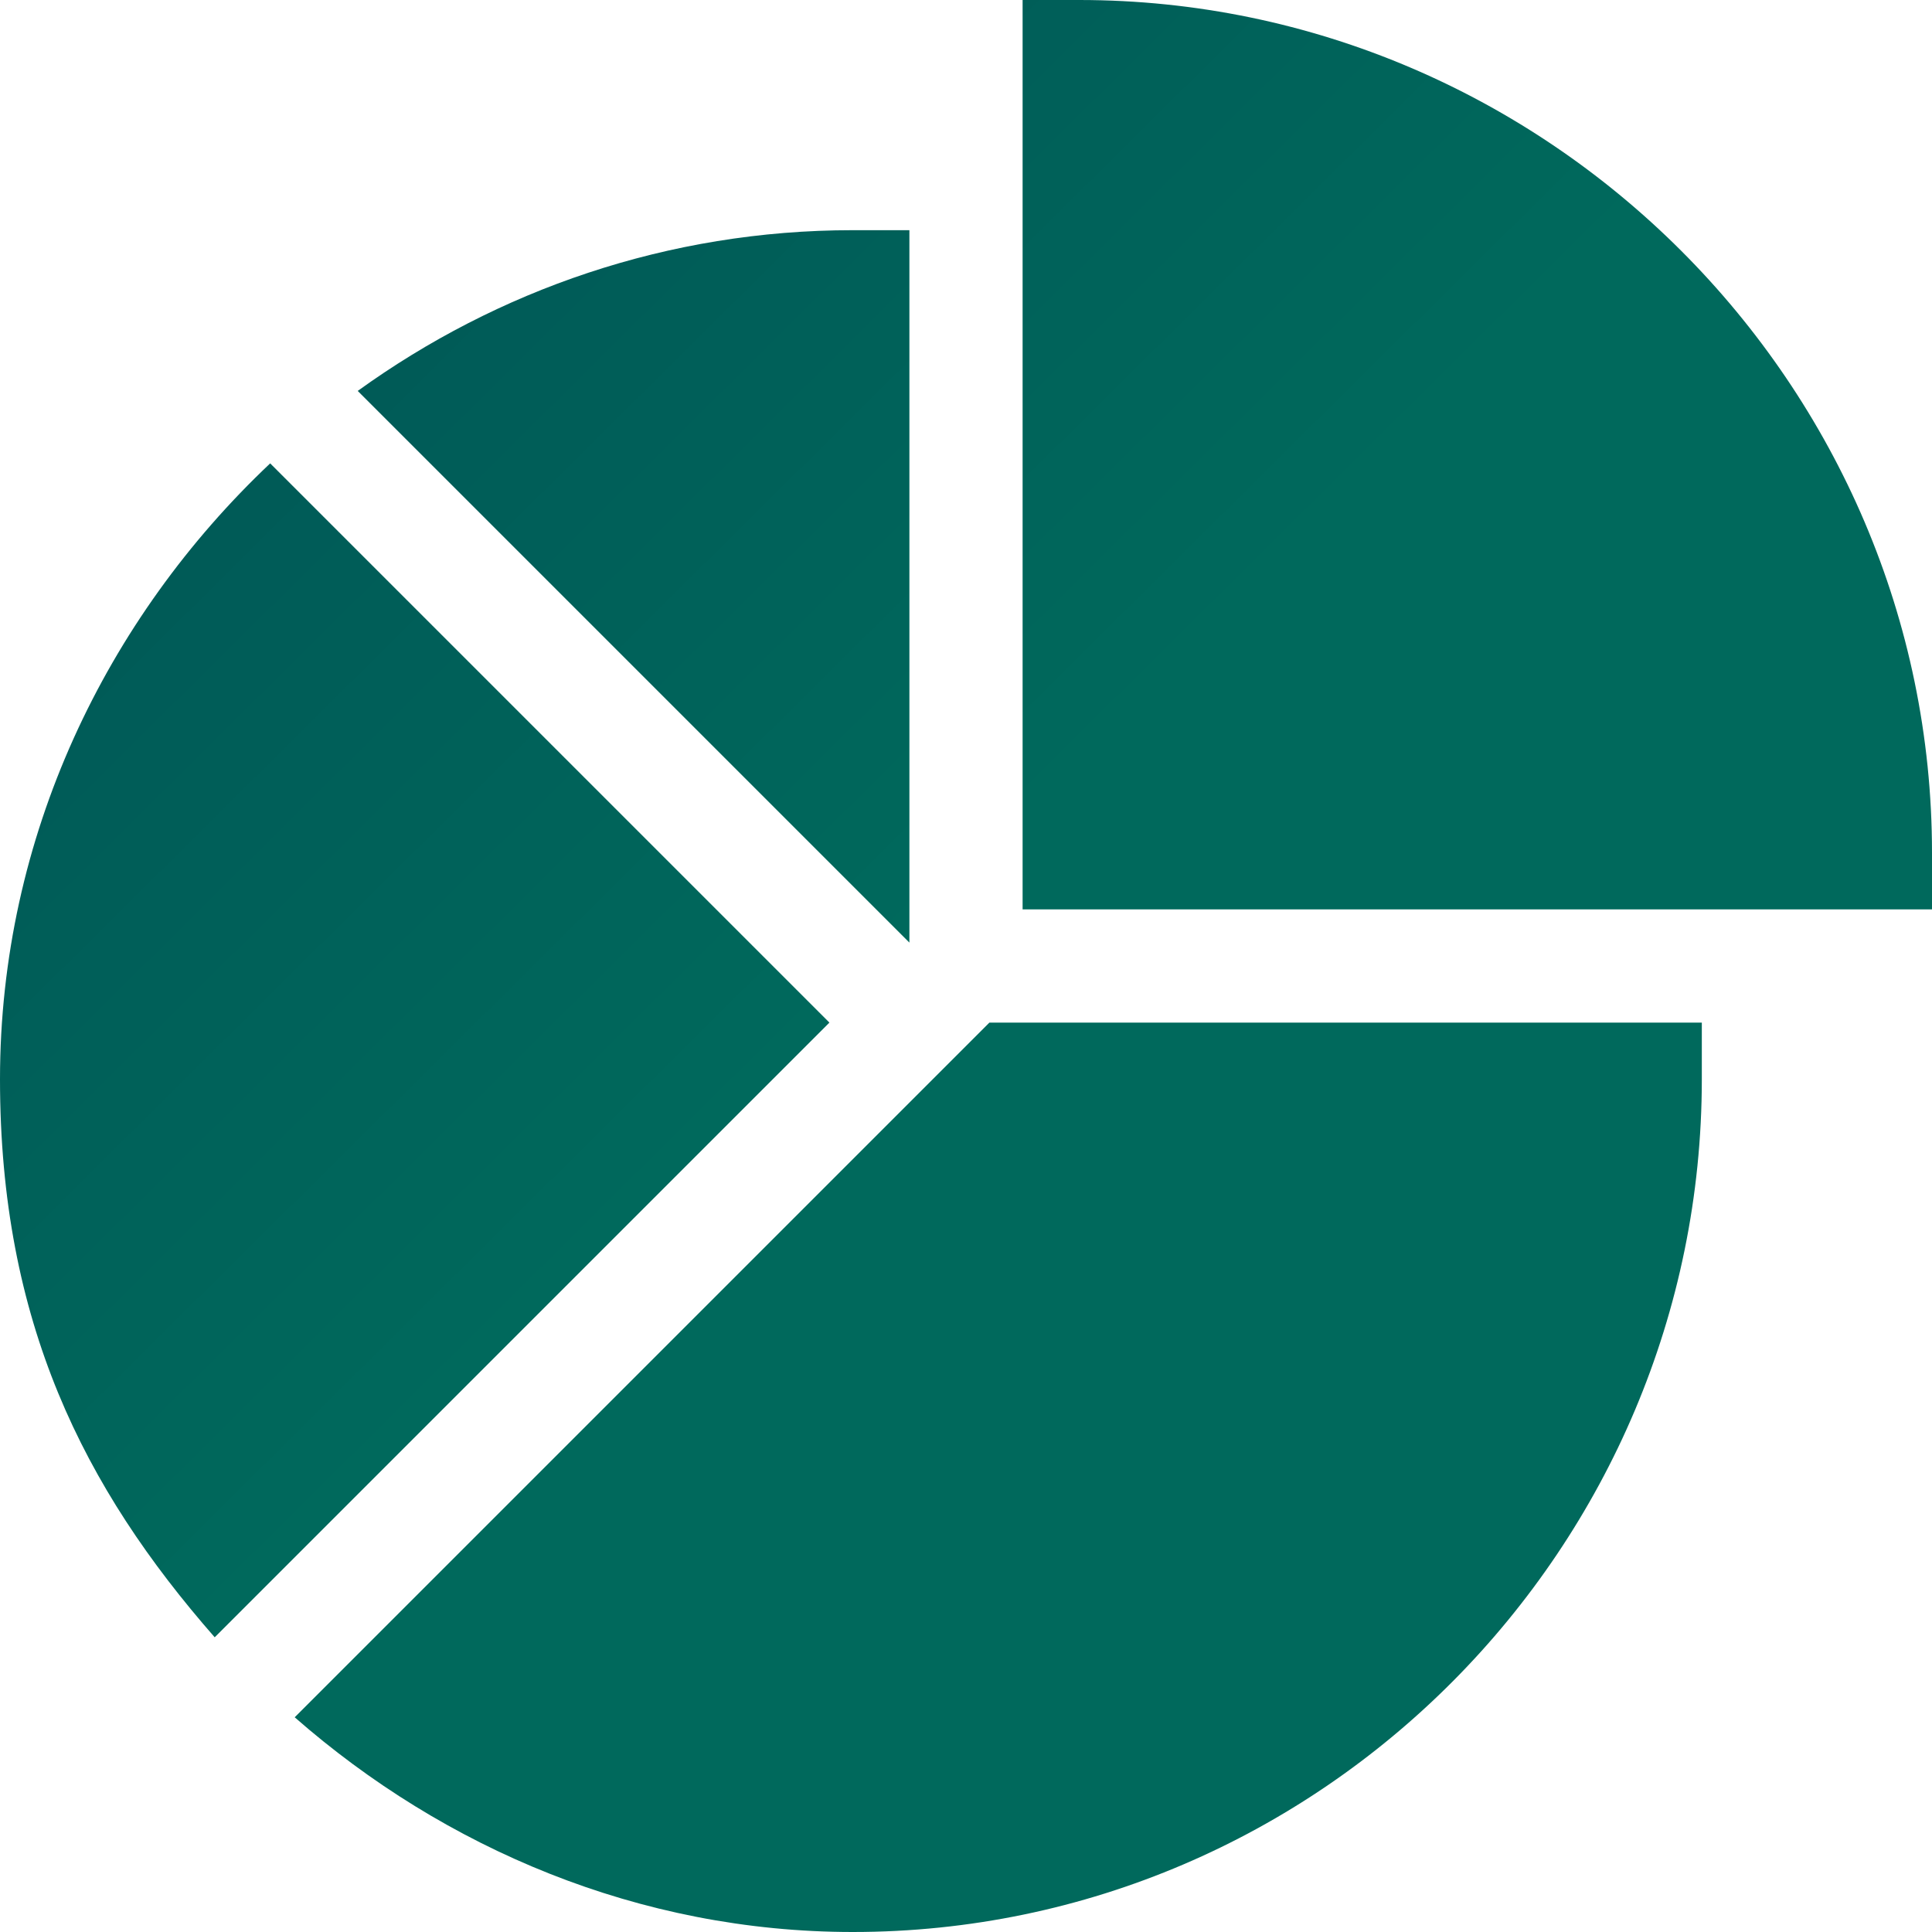
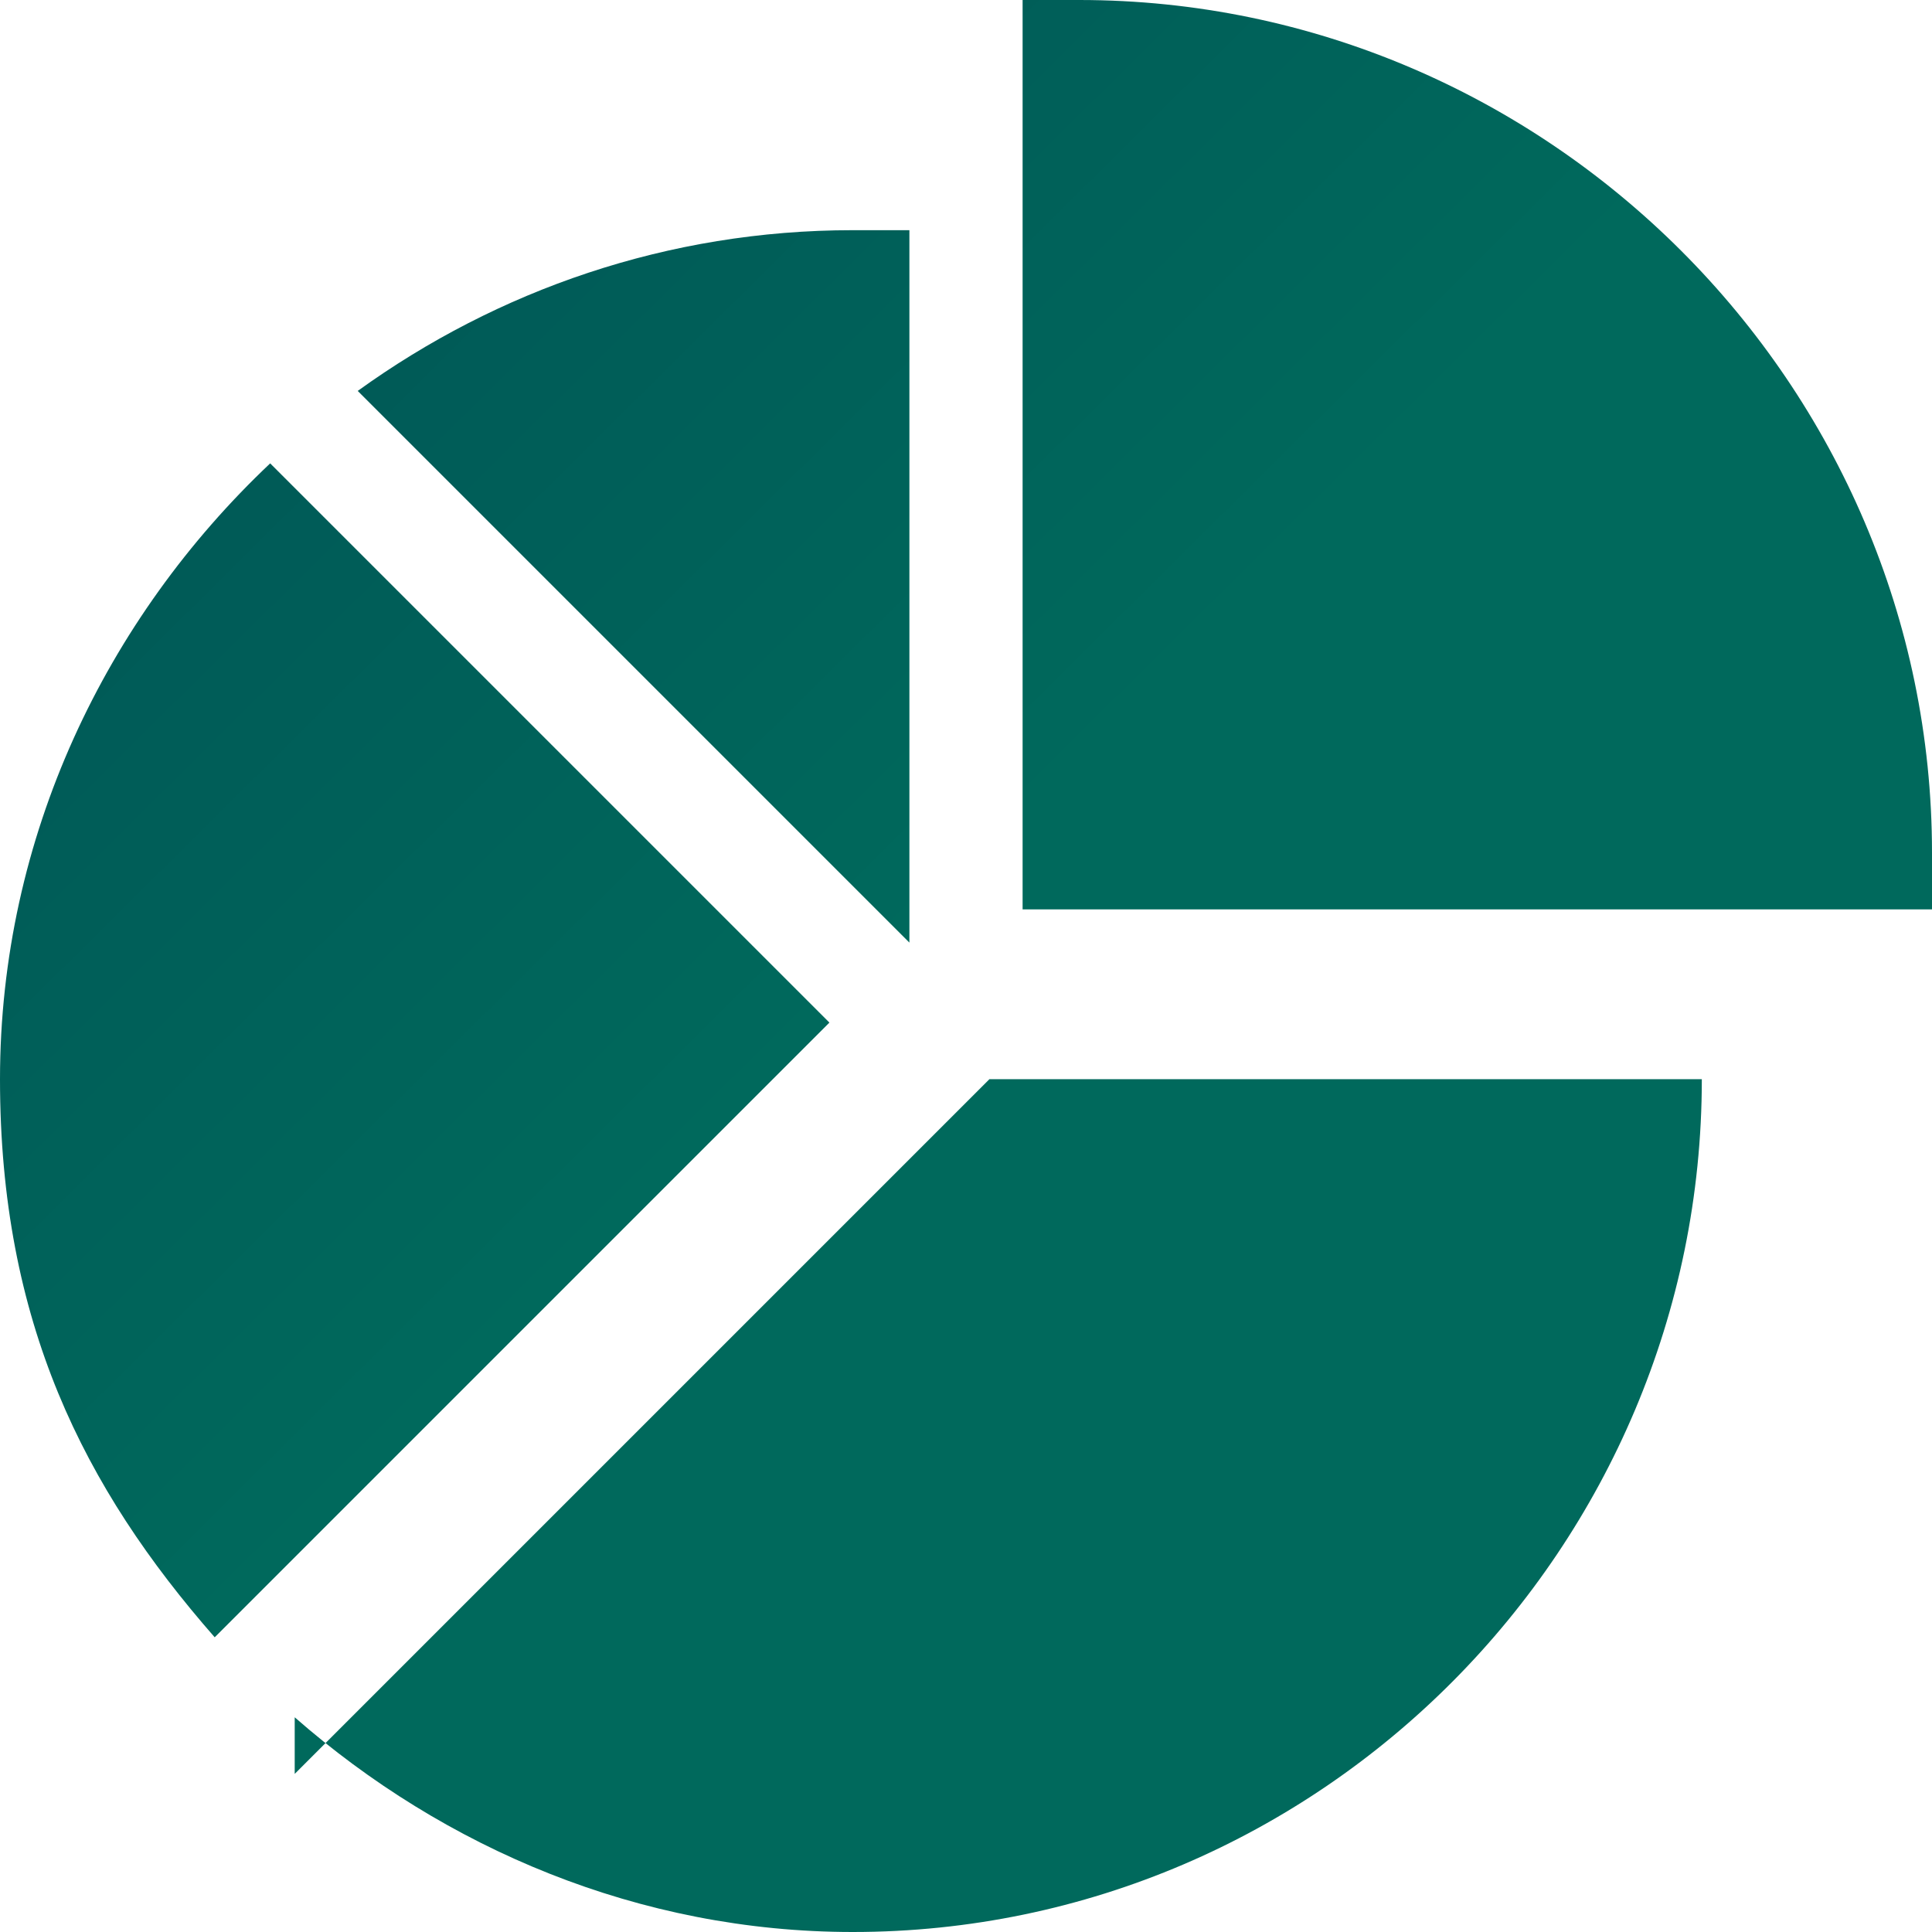
<svg xmlns="http://www.w3.org/2000/svg" version="1.1" viewBox="0 0 512 512">
  <defs>
    <style>
      .cls-1 {
        fill: url(#linear-gradient);
      }
    </style>
    <linearGradient id="linear-gradient" x1="-.3" y1="-3.4" x2="245.7" y2="244.6" gradientUnits="userSpaceOnUse">
      <stop offset="0" stop-color="#005154" />
      <stop offset="1" stop-color="#00695c" />
    </linearGradient>
  </defs>
  <g>
    <g id="Layer_1">
-       <path class="cls-1" d="M286,0h-15v241h241v-15C512,101.9,410.1,0,286,0ZM78.1,455.1c39.6,34.7,91.3,56.9,147.9,56.9,124.1,0,225-101.9,225-226v-15h-188.8l-184.1,184.1ZM241,61h-15c-49,0-94.2,15.9-131.2,42.6l146.2,146.2V61ZM71.6,122.8C28.2,163.8,0,221.7,0,286s22.2,108.3,56.9,147.9l162.9-162.9L71.6,122.8Z" />
+       <path class="cls-1" d="M286,0h-15v241h241v-15C512,101.9,410.1,0,286,0ZM78.1,455.1c39.6,34.7,91.3,56.9,147.9,56.9,124.1,0,225-101.9,225-226h-188.8l-184.1,184.1ZM241,61h-15c-49,0-94.2,15.9-131.2,42.6l146.2,146.2V61ZM71.6,122.8C28.2,163.8,0,221.7,0,286s22.2,108.3,56.9,147.9l162.9-162.9L71.6,122.8Z" />
    </g>
  </g>
</svg>